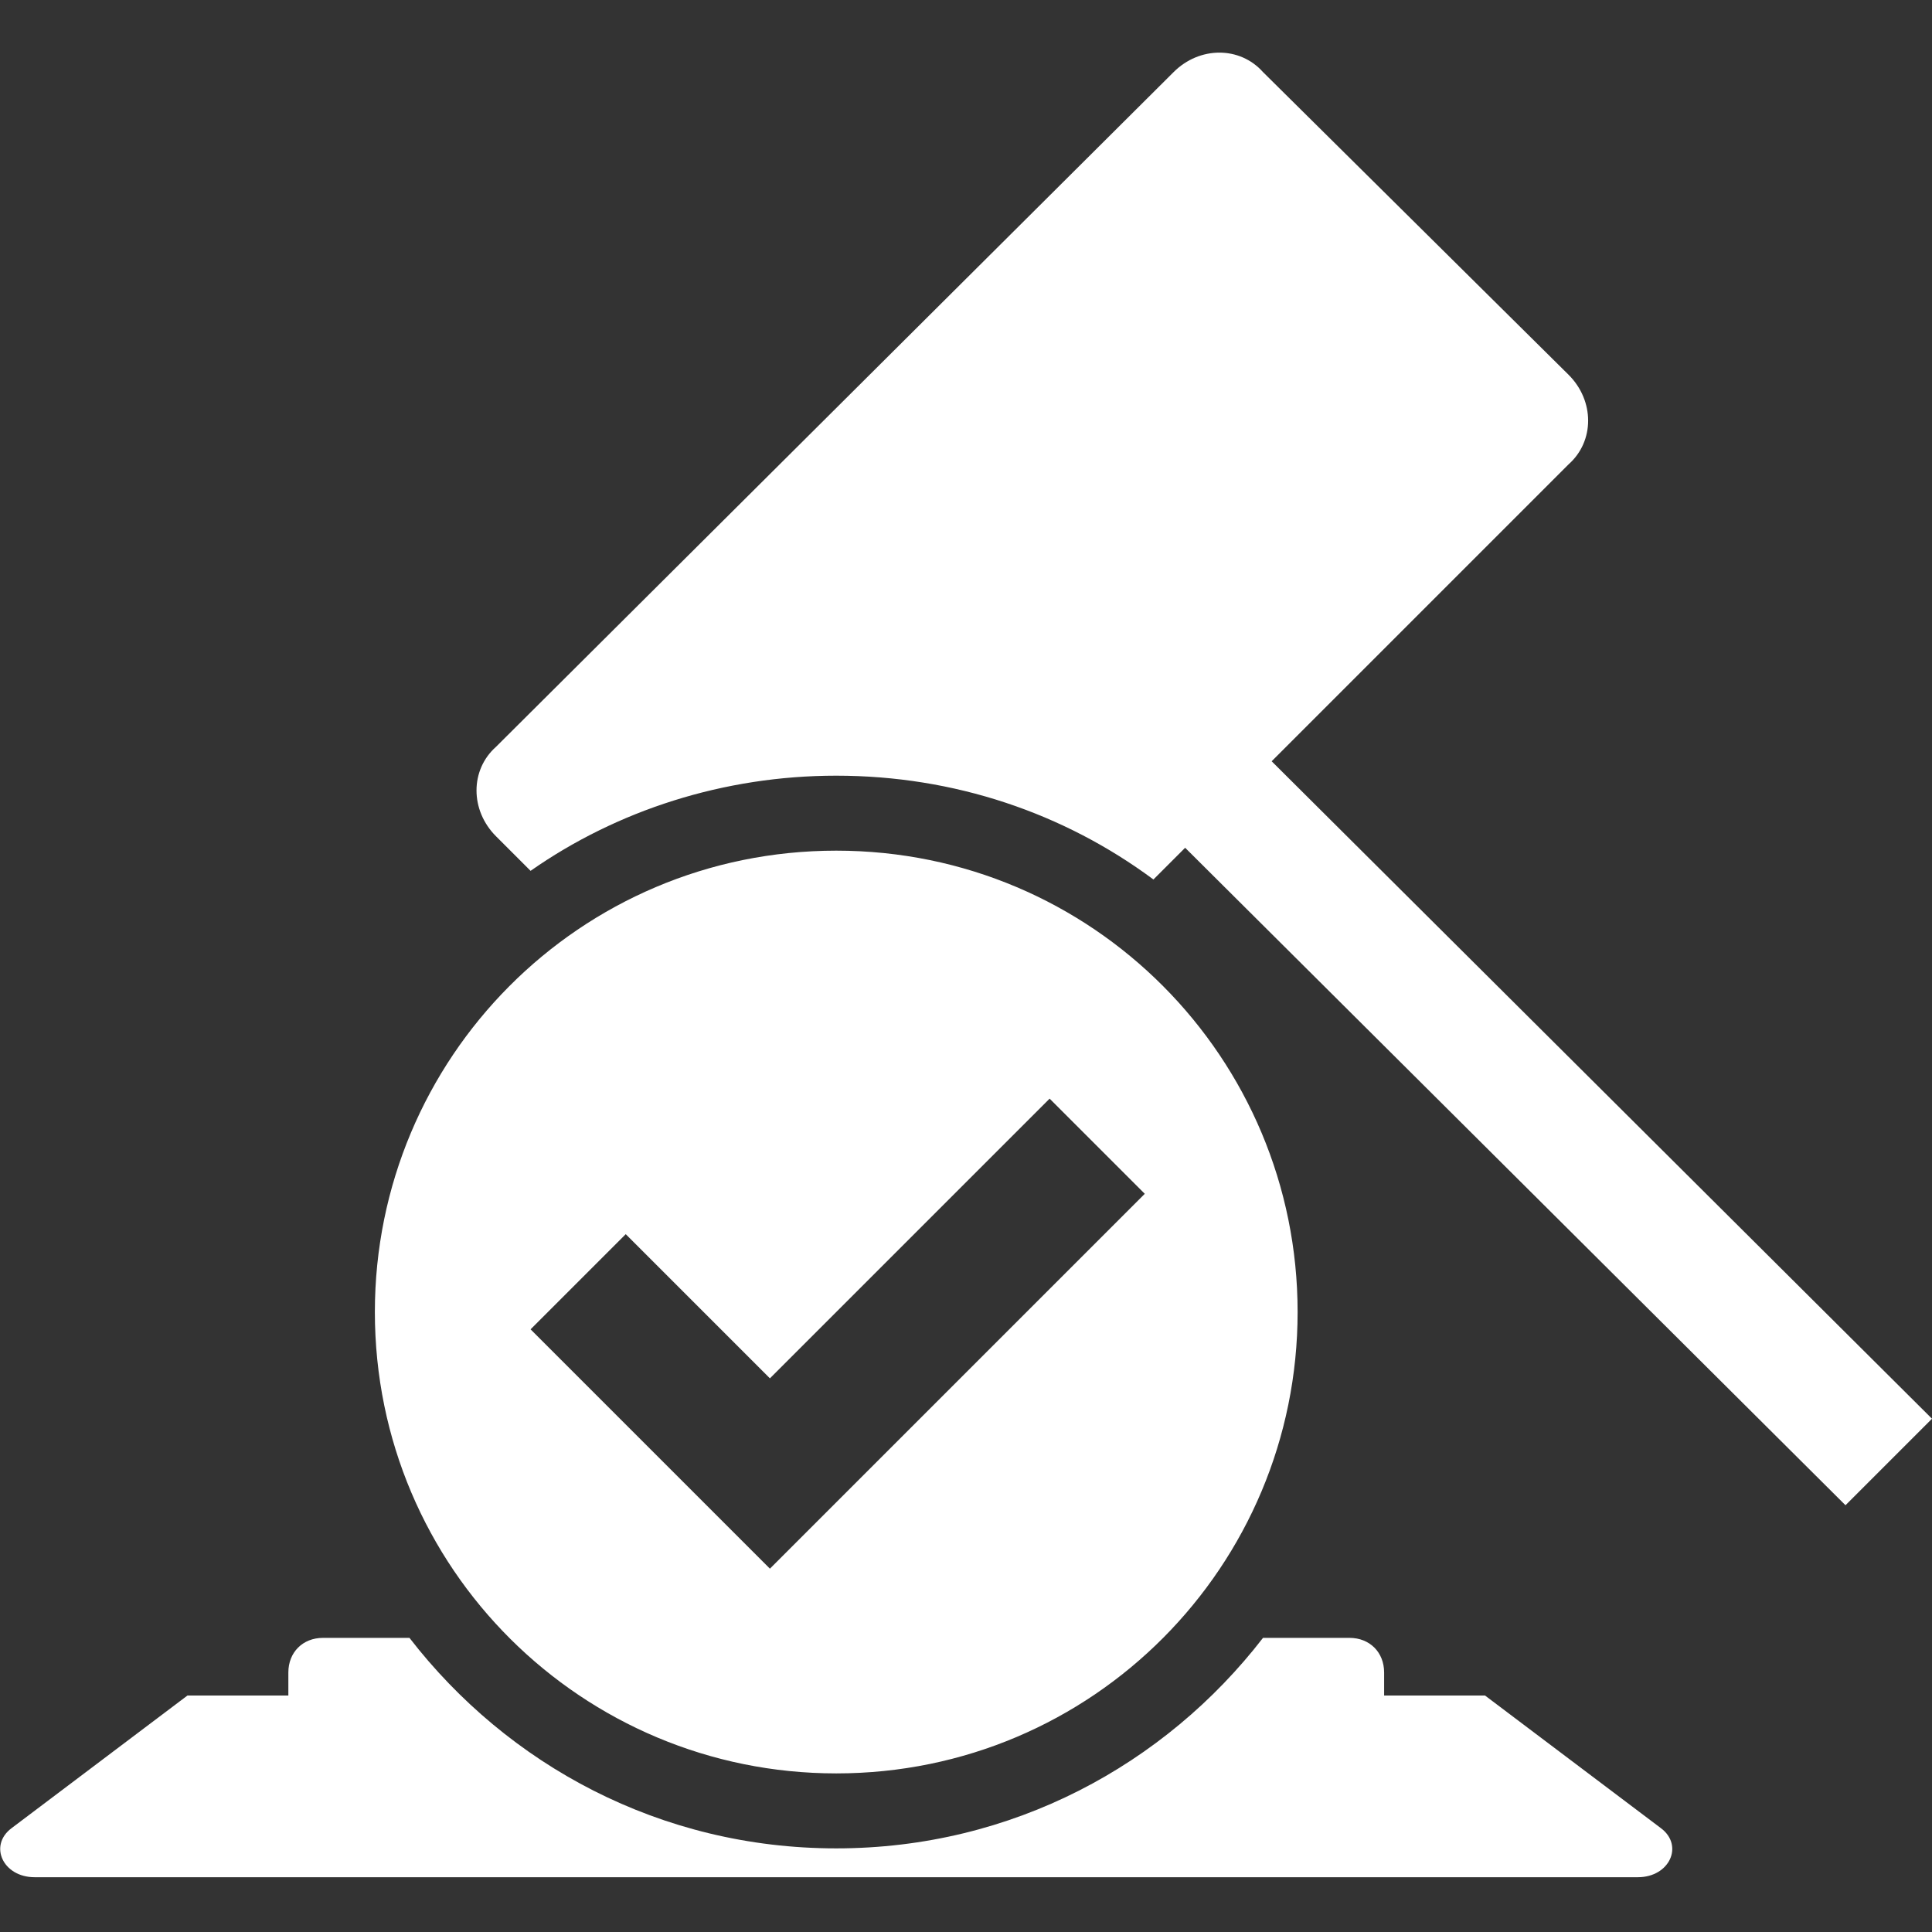
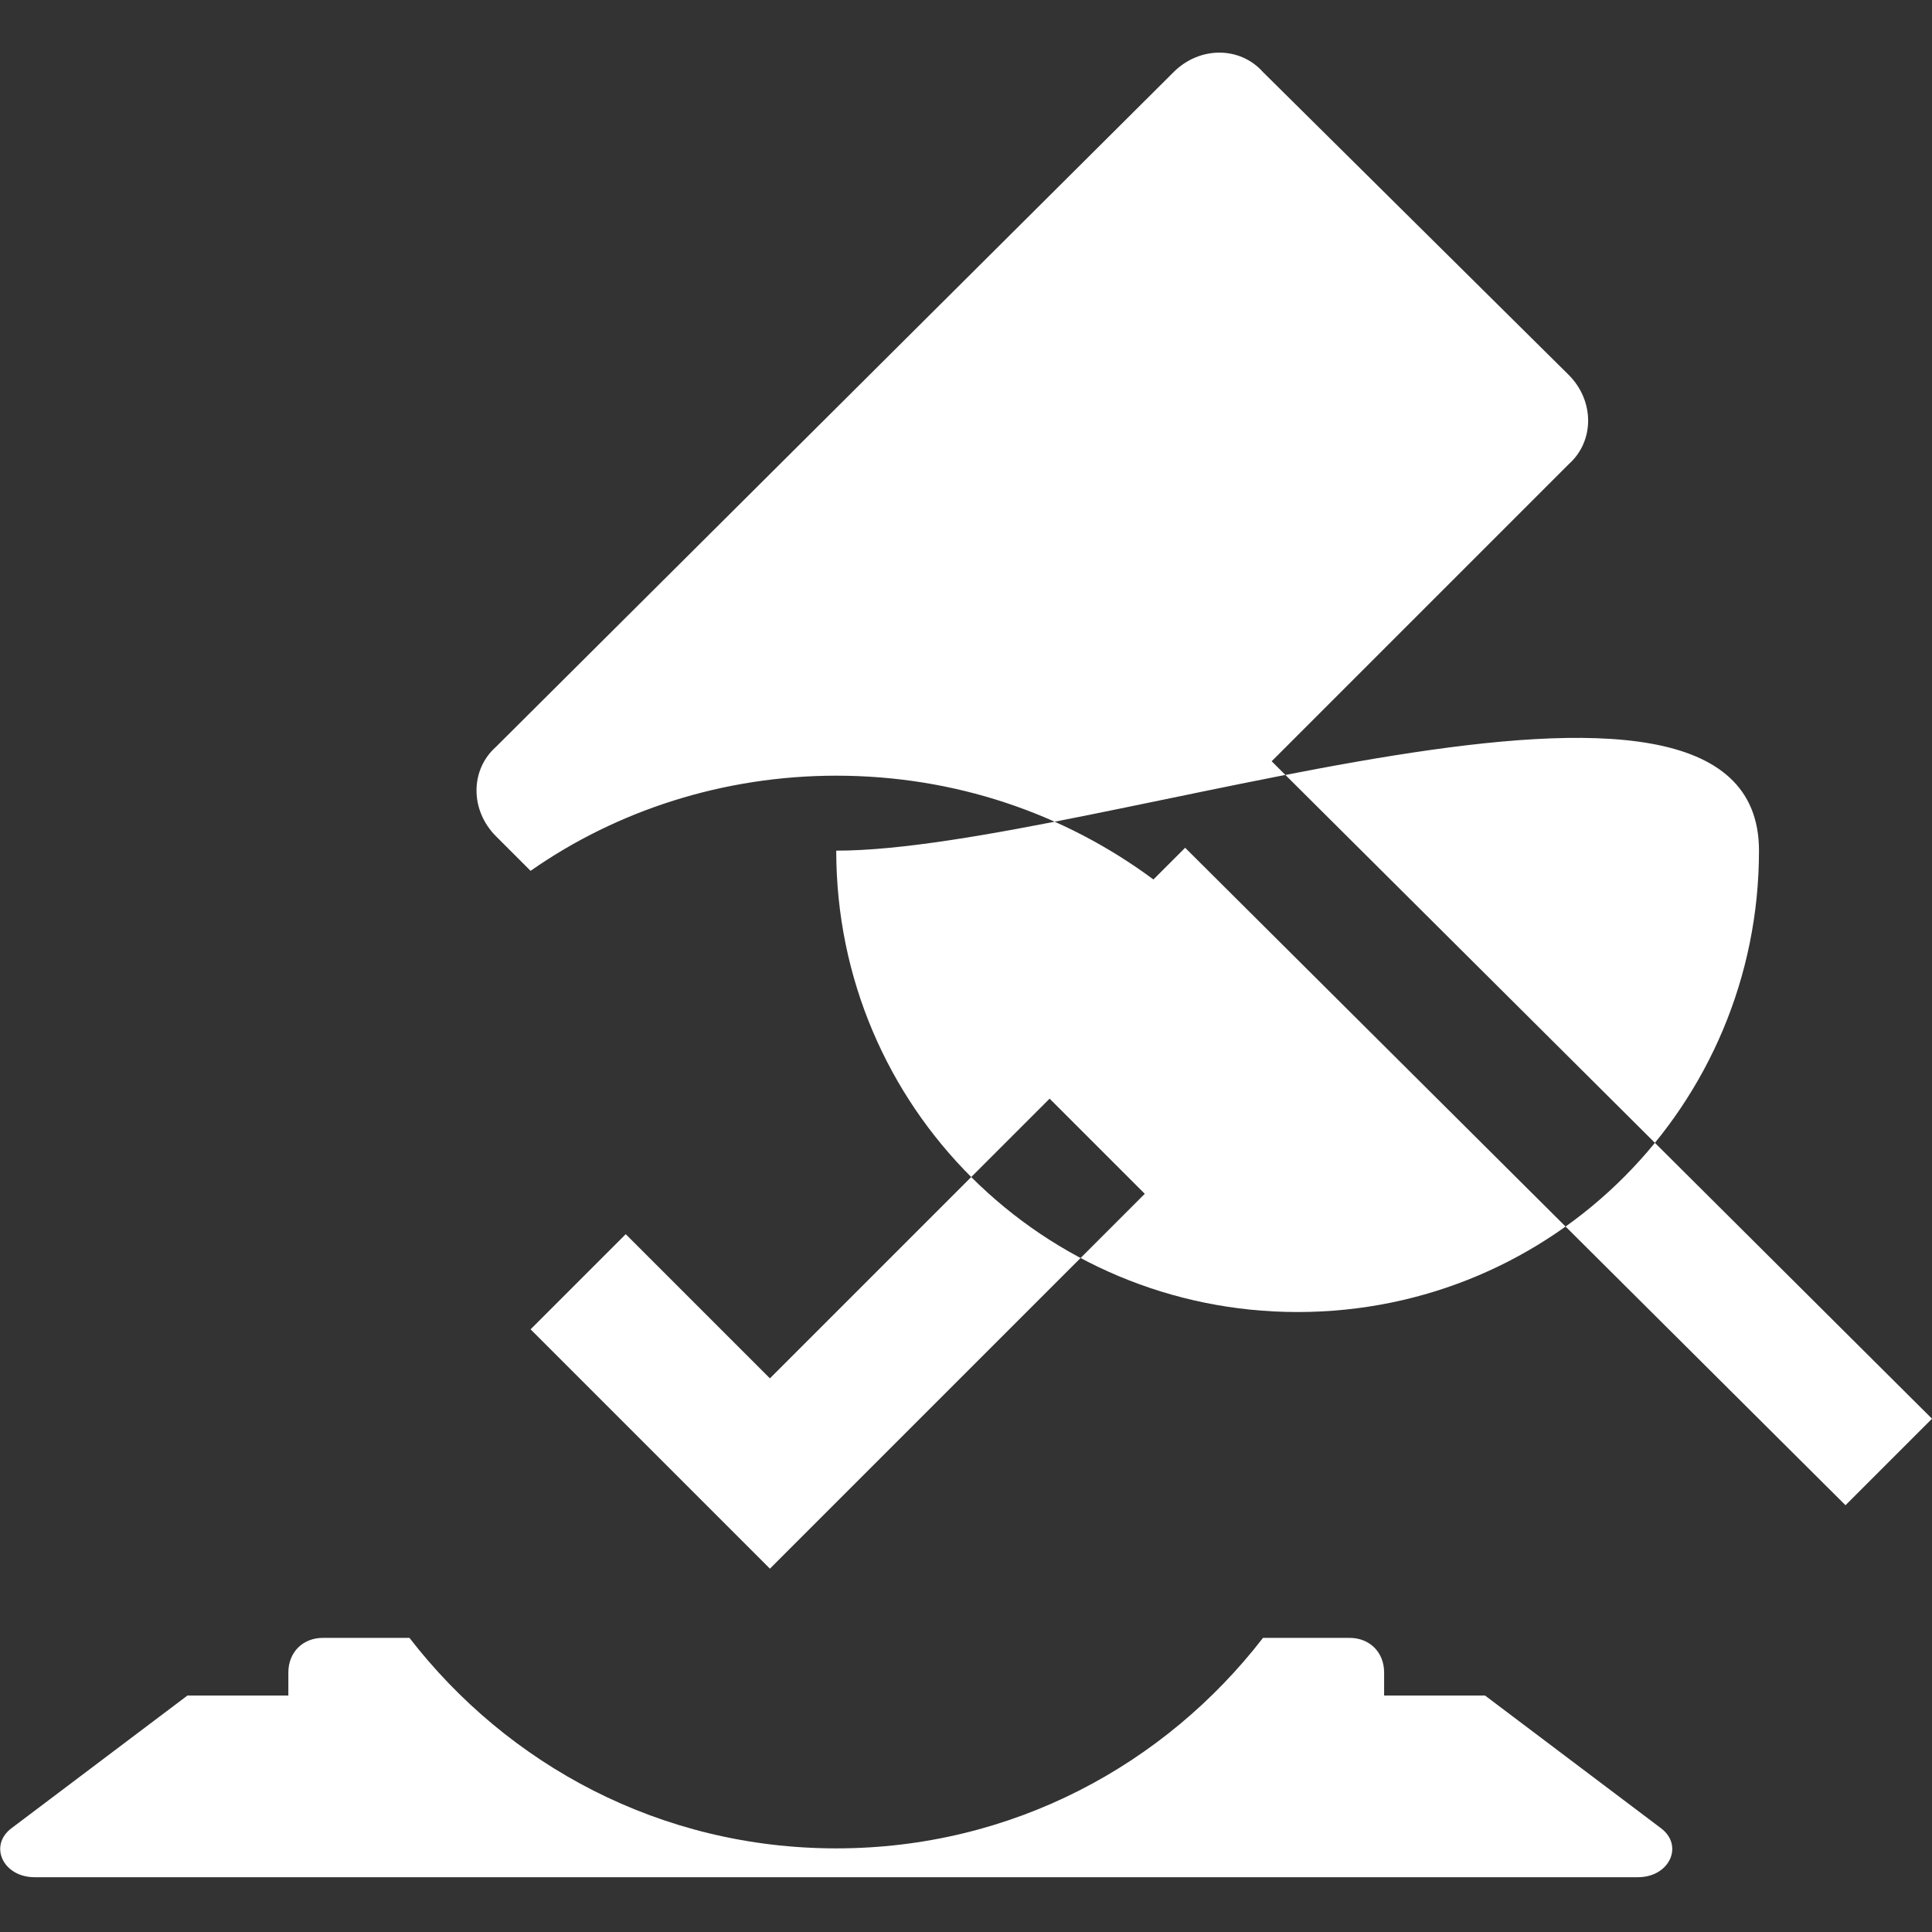
<svg xmlns="http://www.w3.org/2000/svg" version="1.1" id="Livello_1" x="0px" y="0px" viewBox="0 0 67 67" style="enable-background:new 0 0 67 67;" xml:space="preserve">
  <rect x="0" y="0" width="67" height="67" fill="#333333" stroke="none" />
  <style type="text/css">
	.st0{fill:#FFFFFF;}
</style>
-   <path class="st0" d="M29,29.5c-8.9,0-16,7.2-16,16c0,8.9,7.2,16,16,16c8.9,0,16-7.2,16-16S37.9,29.5,29,29.5z M26.7,54.4l-8.3-8.3  l3.3-3.3l5,5l9.7-9.7l3.3,3.3L26.7,54.4z M67,49.2l-3,3L41.1,29.4L40,30.5c-3.1-2.3-6.9-3.6-11-3.6c-3.9,0-7.6,1.2-10.6,3.3  l-1.2-1.2c-0.9-0.9-0.9-2.3,0-3.1L40.7,2.5c0.9-0.9,2.3-0.9,3.1,0L54.4,13c0.9,0.9,0.9,2.3,0,3.1L44.1,26.4L67,49.2z M56.8,65.1H1.2  c-1.1,0-1.6-1.1-0.8-1.7l6.1-4.6H10V58c0-0.7,0.5-1.2,1.2-1.2h3c3.4,4.4,8.7,7.3,14.8,7.3s11.4-2.9,14.8-7.3h3  c0.7,0,1.2,0.5,1.2,1.2v0.8h3.5l6.1,4.6C58.4,64,57.9,65.1,56.8,65.1z" />
+   <path class="st0" d="M29,29.5c0,8.9,7.2,16,16,16c8.9,0,16-7.2,16-16S37.9,29.5,29,29.5z M26.7,54.4l-8.3-8.3  l3.3-3.3l5,5l9.7-9.7l3.3,3.3L26.7,54.4z M67,49.2l-3,3L41.1,29.4L40,30.5c-3.1-2.3-6.9-3.6-11-3.6c-3.9,0-7.6,1.2-10.6,3.3  l-1.2-1.2c-0.9-0.9-0.9-2.3,0-3.1L40.7,2.5c0.9-0.9,2.3-0.9,3.1,0L54.4,13c0.9,0.9,0.9,2.3,0,3.1L44.1,26.4L67,49.2z M56.8,65.1H1.2  c-1.1,0-1.6-1.1-0.8-1.7l6.1-4.6H10V58c0-0.7,0.5-1.2,1.2-1.2h3c3.4,4.4,8.7,7.3,14.8,7.3s11.4-2.9,14.8-7.3h3  c0.7,0,1.2,0.5,1.2,1.2v0.8h3.5l6.1,4.6C58.4,64,57.9,65.1,56.8,65.1z" />
</svg>